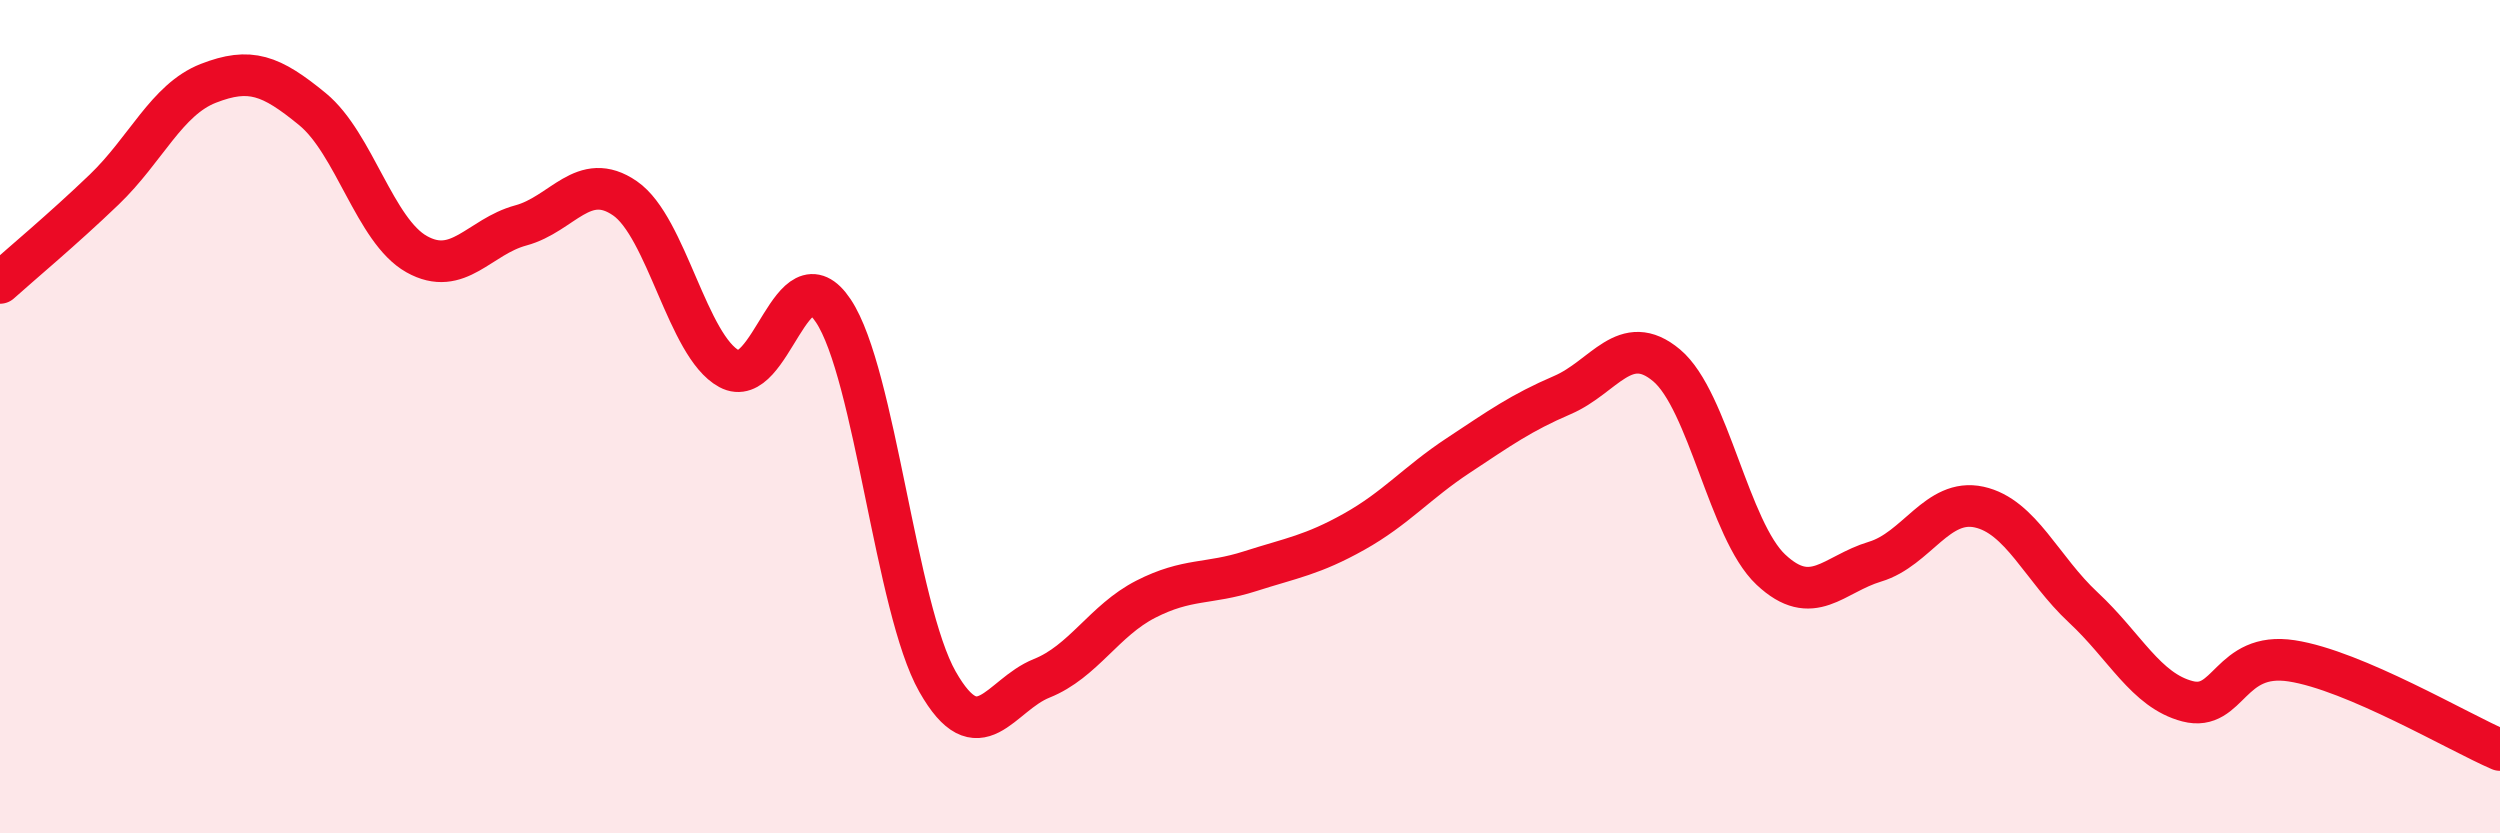
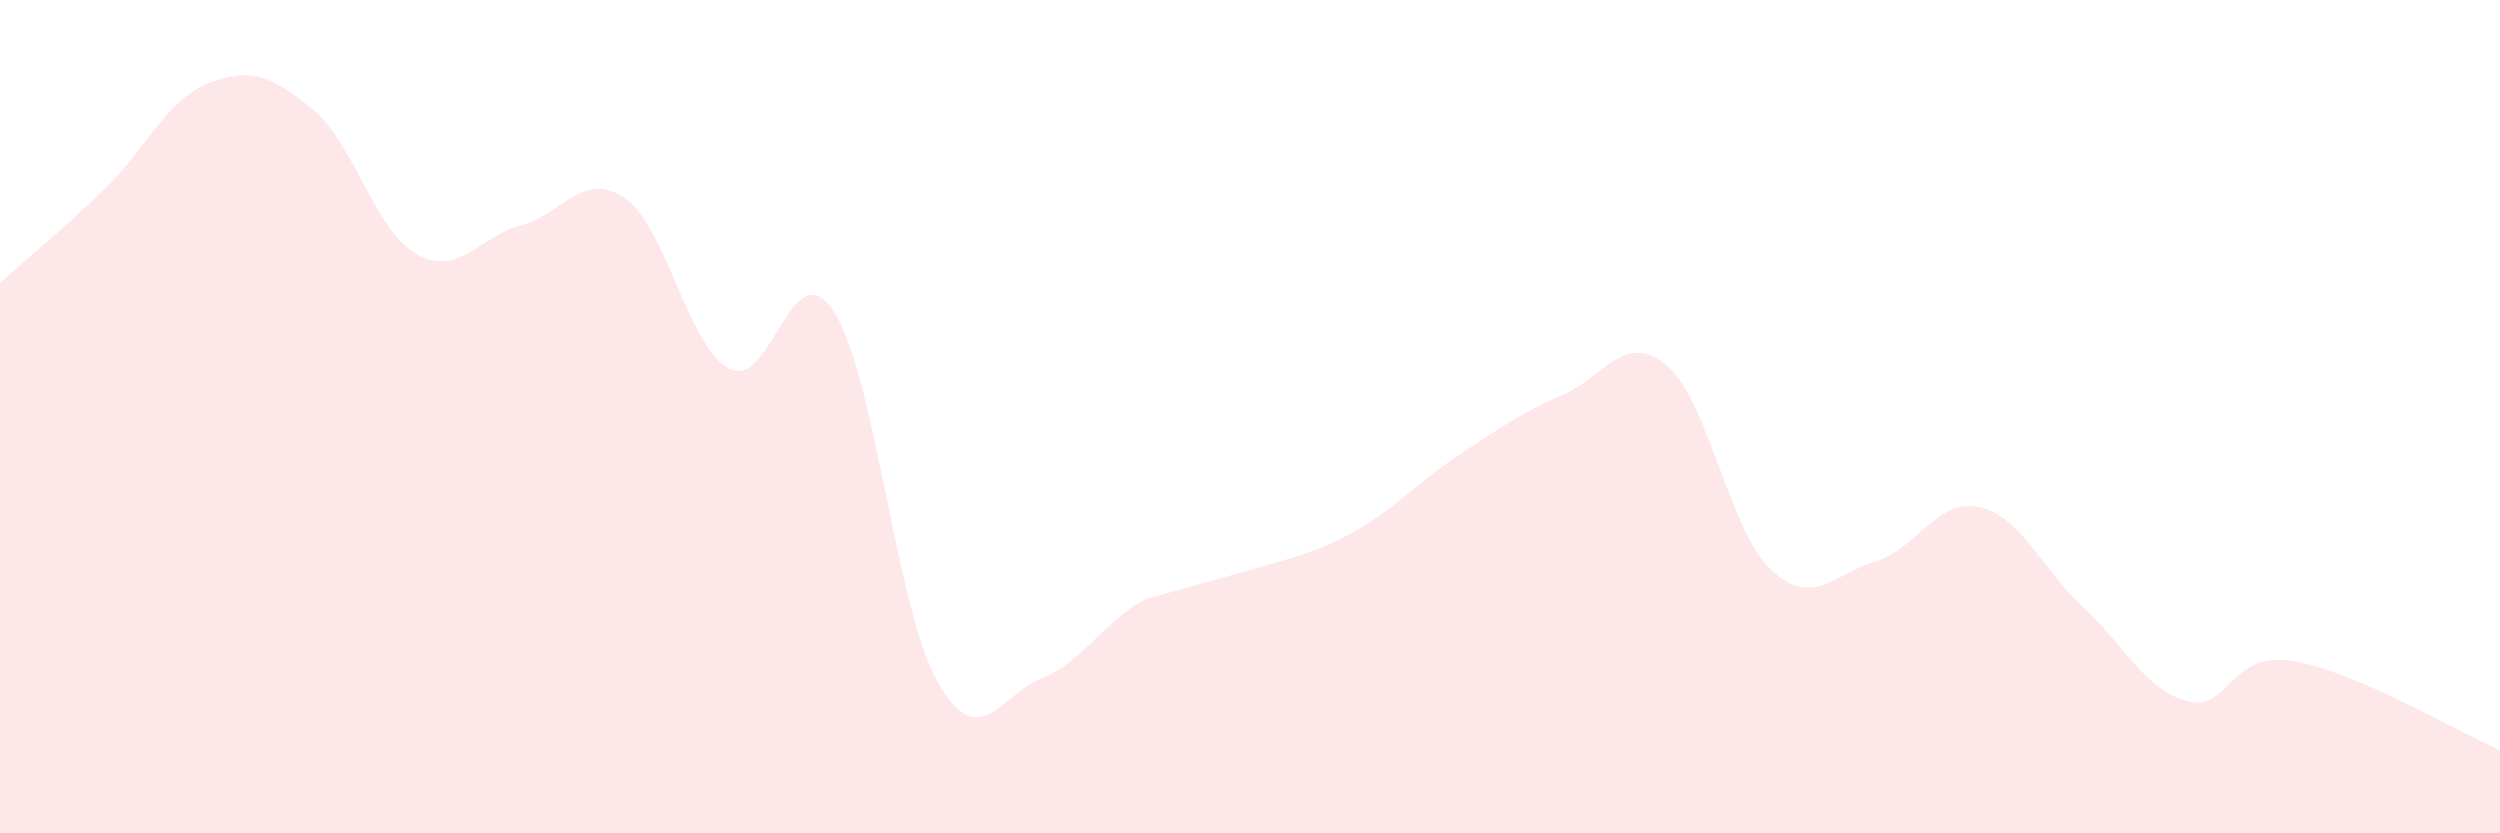
<svg xmlns="http://www.w3.org/2000/svg" width="60" height="20" viewBox="0 0 60 20">
-   <path d="M 0,6.79 C 0.5,6.34 1.5,5.51 2.5,4.55 C 3.5,3.59 4,2.39 5,2 C 6,1.61 6.5,1.8 7.5,2.62 C 8.5,3.44 9,5.54 10,6.1 C 11,6.66 11.5,5.68 12.5,5.41 C 13.5,5.14 14,4.07 15,4.76 C 16,5.45 16.5,8.31 17.5,8.85 C 18.5,9.39 19,5.96 20,7.46 C 21,8.96 21.5,14.6 22.5,16.36 C 23.5,18.12 24,16.68 25,16.28 C 26,15.88 26.5,14.89 27.5,14.38 C 28.5,13.87 29,14.03 30,13.71 C 31,13.39 31.5,13.32 32.5,12.76 C 33.5,12.2 34,11.59 35,10.93 C 36,10.27 36.5,9.91 37.5,9.48 C 38.5,9.05 39,7.93 40,8.77 C 41,9.61 41.5,12.73 42.5,13.67 C 43.5,14.61 44,13.78 45,13.48 C 46,13.18 46.5,11.95 47.5,12.17 C 48.5,12.39 49,13.65 50,14.58 C 51,15.51 51.5,16.57 52.5,16.83 C 53.5,17.09 53.5,15.63 55,15.86 C 56.5,16.09 59,17.57 60,18L60 20L0 20Z" fill="#EB0A25" opacity="0.1" stroke-linecap="round" stroke-linejoin="round" />
-   <path d="M 0,6.79 C 0.5,6.34 1.5,5.51 2.5,4.55 C 3.5,3.59 4,2.39 5,2 C 6,1.61 6.5,1.8 7.5,2.62 C 8.5,3.44 9,5.54 10,6.1 C 11,6.66 11.5,5.68 12.5,5.41 C 13.5,5.14 14,4.07 15,4.76 C 16,5.45 16.5,8.31 17.5,8.85 C 18.5,9.39 19,5.96 20,7.46 C 21,8.96 21.5,14.6 22.5,16.36 C 23.5,18.12 24,16.68 25,16.28 C 26,15.88 26.5,14.89 27.5,14.38 C 28.5,13.87 29,14.03 30,13.71 C 31,13.39 31.5,13.32 32.5,12.76 C 33.5,12.2 34,11.59 35,10.93 C 36,10.27 36.5,9.91 37.5,9.48 C 38.5,9.05 39,7.93 40,8.77 C 41,9.61 41.5,12.73 42.5,13.67 C 43.5,14.61 44,13.78 45,13.48 C 46,13.18 46.5,11.95 47.5,12.17 C 48.5,12.39 49,13.65 50,14.58 C 51,15.51 51.5,16.57 52.5,16.83 C 53.5,17.09 53.5,15.63 55,15.86 C 56.5,16.09 59,17.57 60,18" stroke="#EB0A25" stroke-width="1" fill="none" stroke-linecap="round" stroke-linejoin="round" />
+   <path d="M 0,6.79 C 0.5,6.34 1.5,5.51 2.5,4.55 C 3.5,3.59 4,2.39 5,2 C 6,1.61 6.5,1.8 7.5,2.62 C 8.5,3.44 9,5.54 10,6.1 C 11,6.66 11.5,5.68 12.5,5.41 C 13.5,5.14 14,4.07 15,4.76 C 16,5.45 16.5,8.31 17.5,8.85 C 18.5,9.39 19,5.96 20,7.46 C 21,8.96 21.5,14.6 22.5,16.36 C 23.5,18.12 24,16.68 25,16.28 C 26,15.88 26.5,14.89 27.5,14.38 C 31,13.39 31.5,13.32 32.5,12.76 C 33.5,12.2 34,11.59 35,10.93 C 36,10.27 36.5,9.91 37.5,9.48 C 38.5,9.05 39,7.93 40,8.77 C 41,9.61 41.5,12.73 42.5,13.67 C 43.5,14.61 44,13.78 45,13.48 C 46,13.18 46.5,11.95 47.5,12.17 C 48.5,12.39 49,13.65 50,14.58 C 51,15.51 51.5,16.57 52.5,16.83 C 53.5,17.09 53.5,15.63 55,15.86 C 56.5,16.09 59,17.57 60,18L60 20L0 20Z" fill="#EB0A25" opacity="0.1" stroke-linecap="round" stroke-linejoin="round" />
</svg>